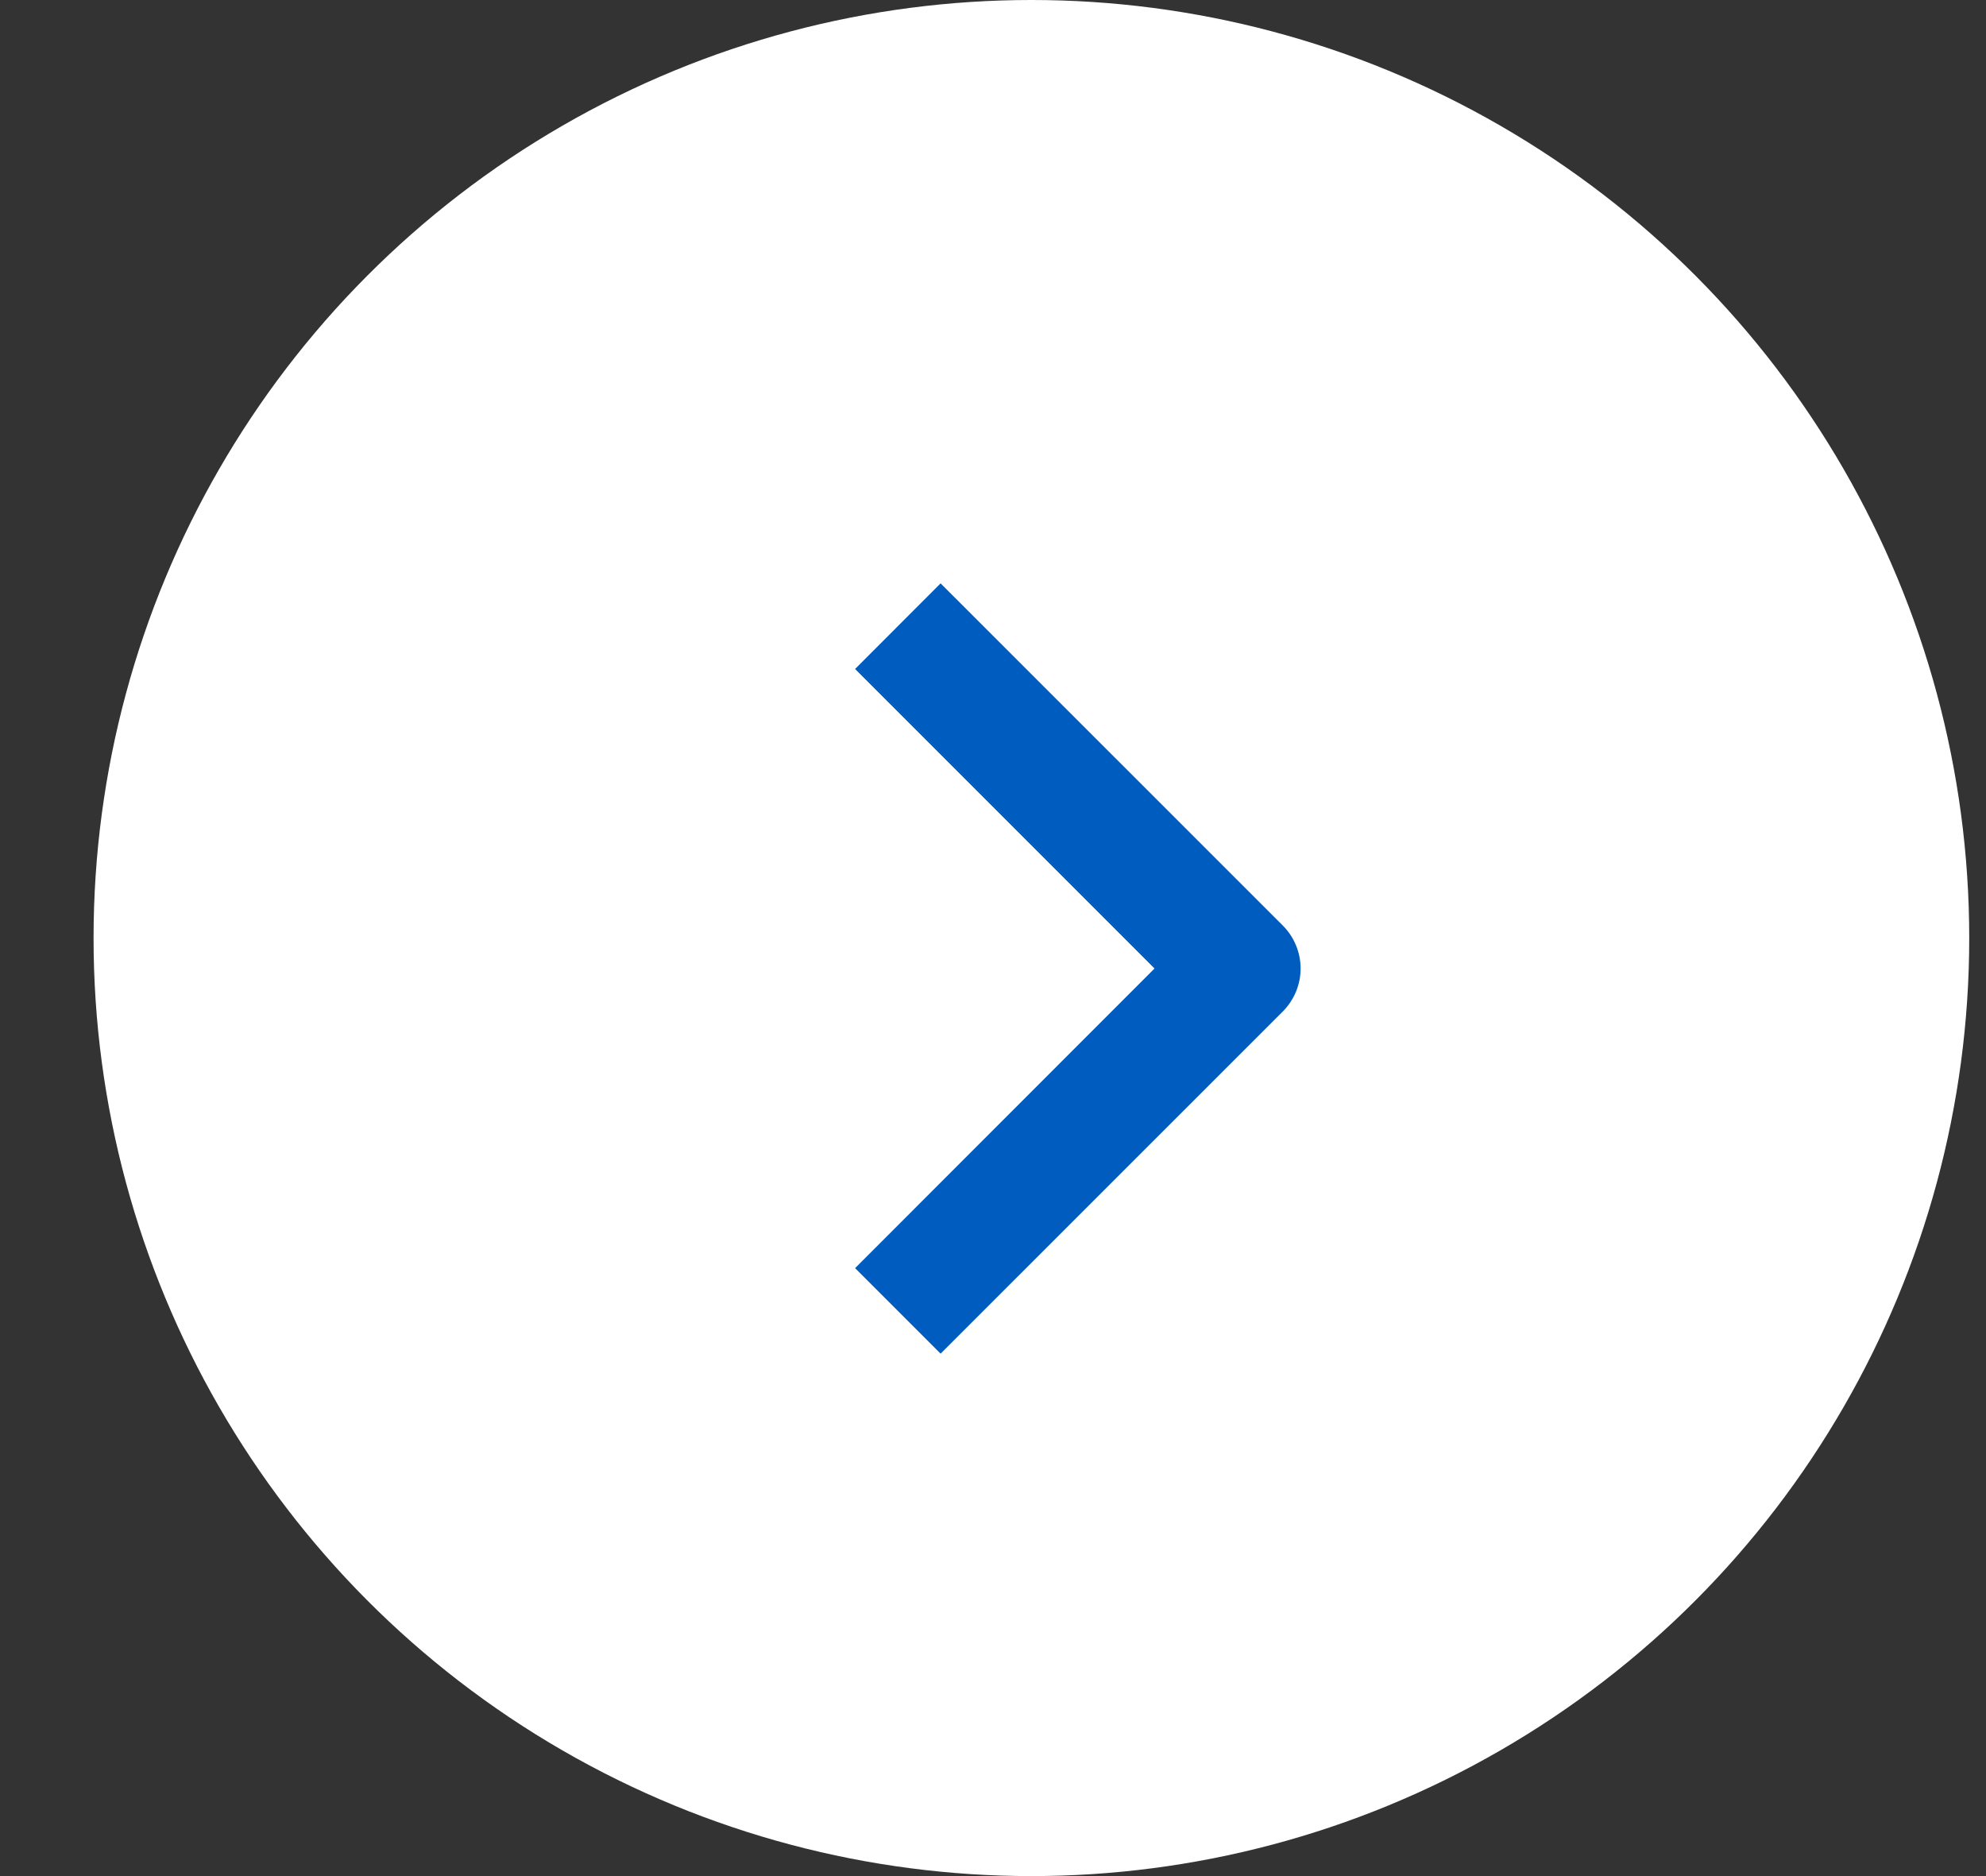
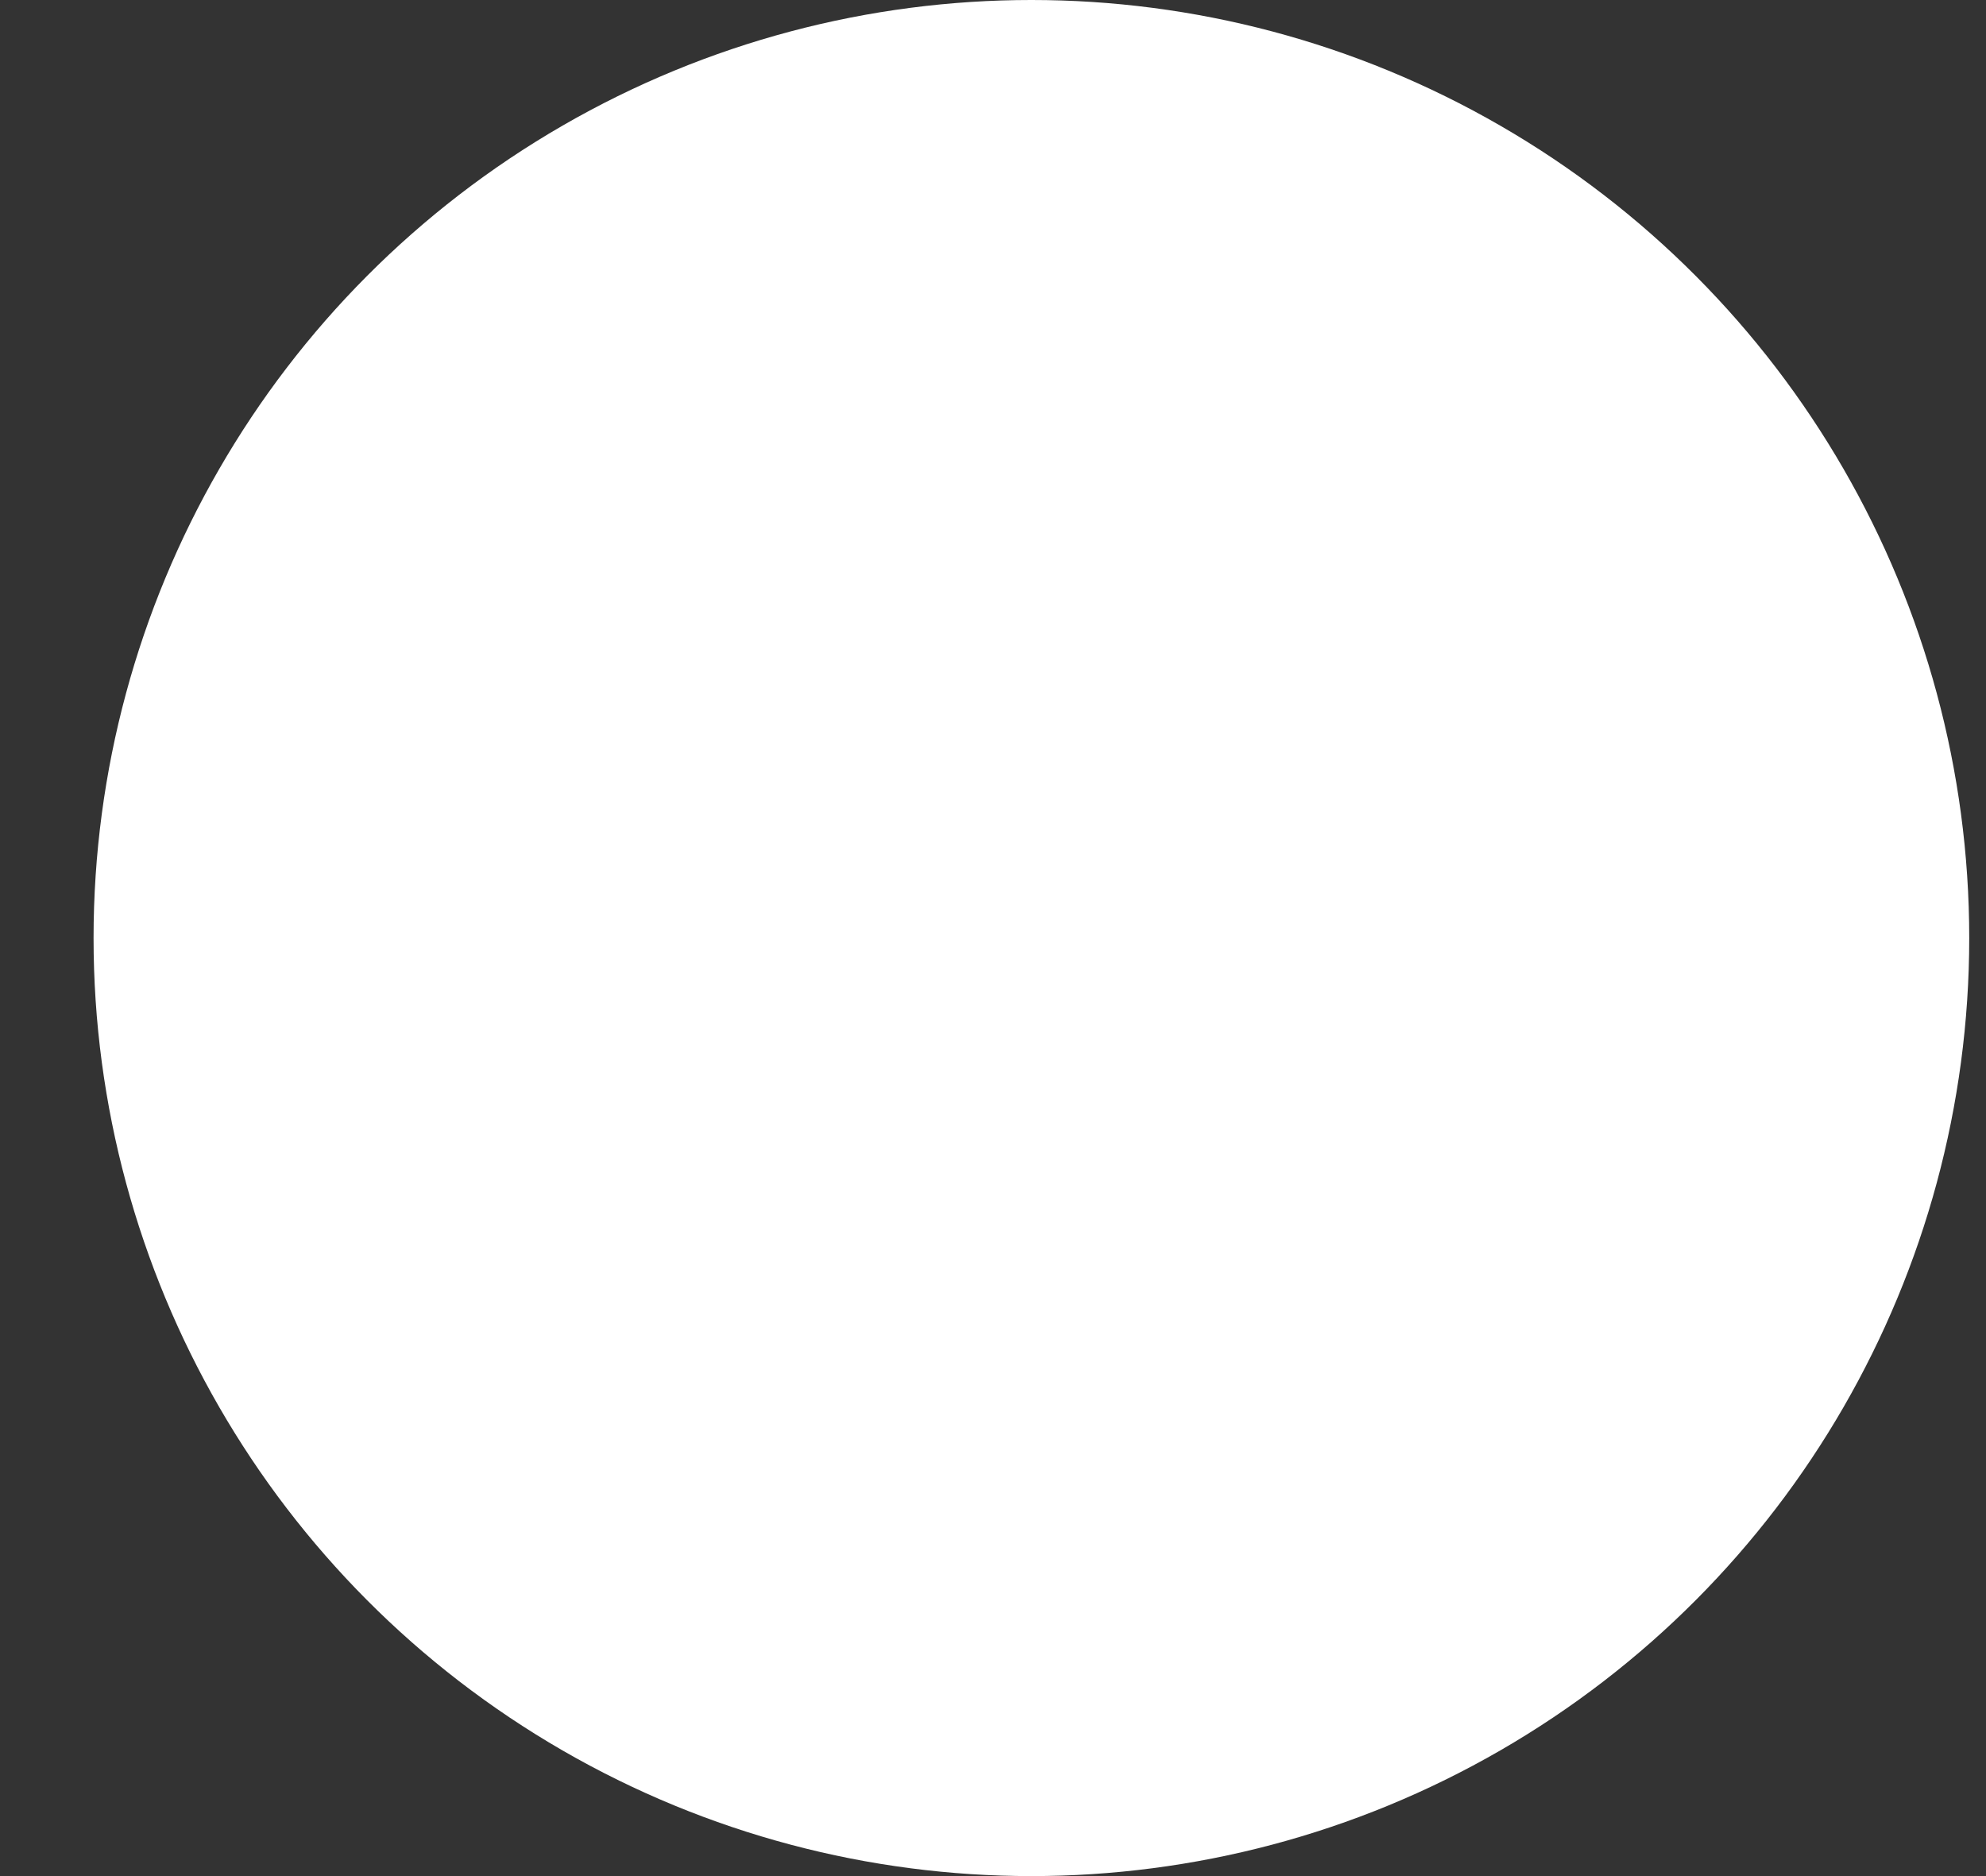
<svg xmlns="http://www.w3.org/2000/svg" width="18" height="17" viewBox="0 0 18 17" fill="none">
  <rect x="0" y="0" width="18" height="17" fill="#333333" stroke="none" />
  <circle cx="9.348" cy="8.5" r="8.5" fill="white" />
-   <path fill-rule="evenodd" clip-rule="evenodd" d="M11.628 9.164L8.525 12.266L7.75 11.491L10.464 8.776L7.75 6.062L8.525 5.286L11.628 8.388C11.73 8.491 11.788 8.631 11.788 8.776C11.788 8.921 11.73 9.061 11.628 9.164Z" fill="#005CBE" />
</svg>